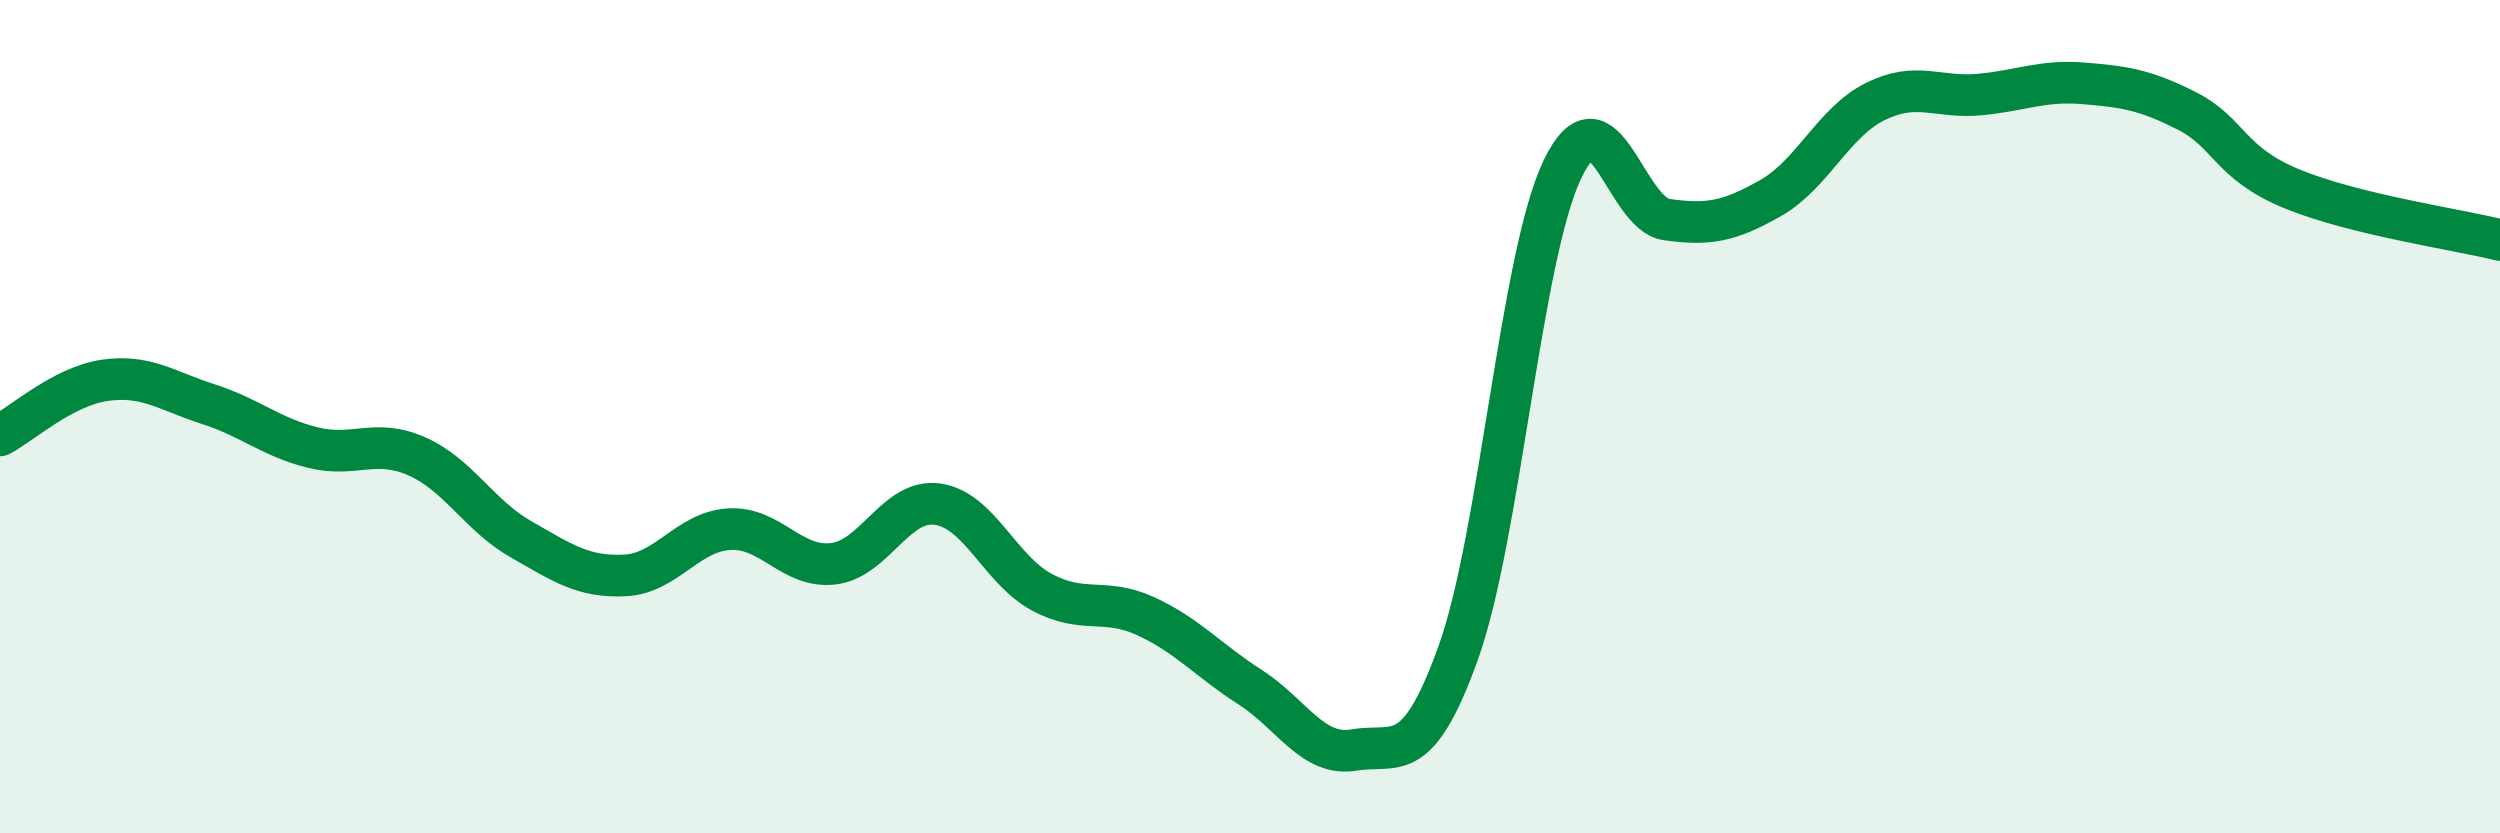
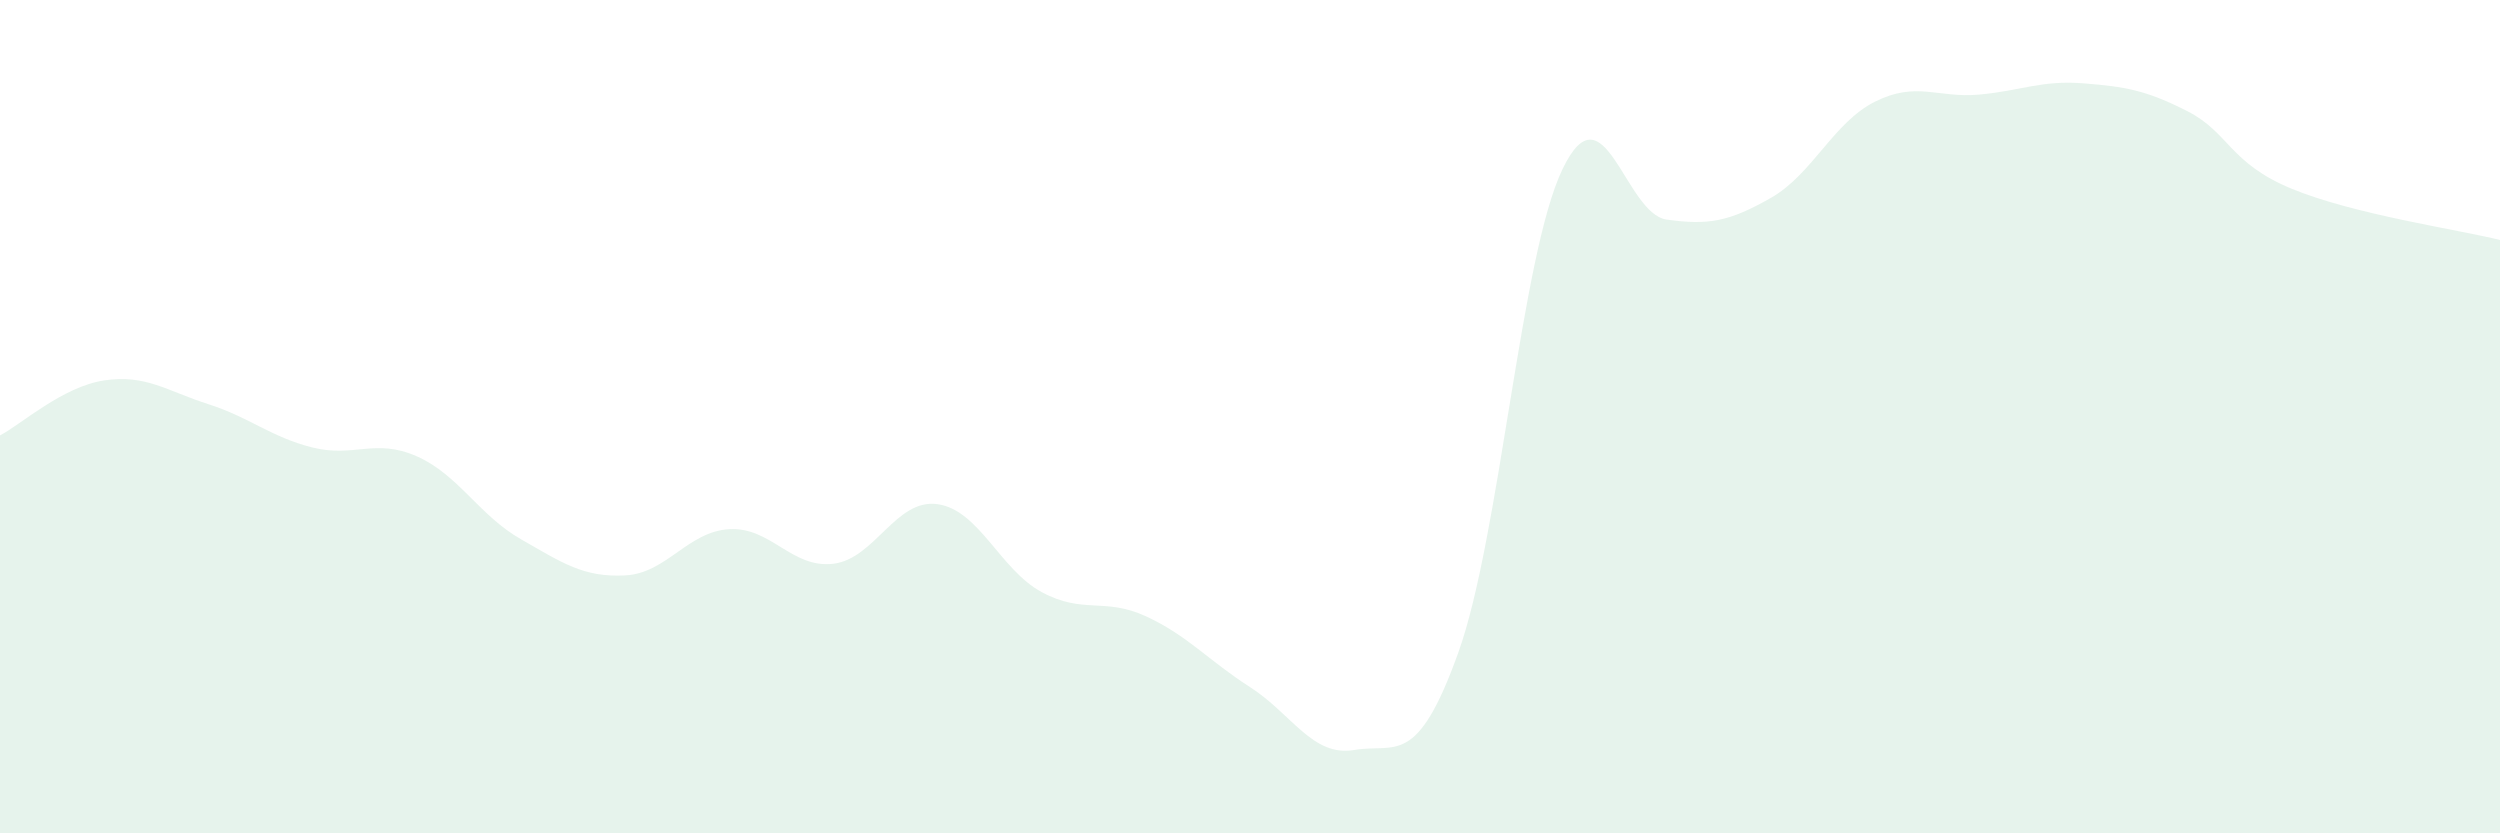
<svg xmlns="http://www.w3.org/2000/svg" width="60" height="20" viewBox="0 0 60 20">
  <path d="M 0,10.45 C 0.5,10.19 1.5,9.28 2.5,9.13 C 3.5,8.98 4,9.38 5,9.7 C 6,10.02 6.5,10.49 7.5,10.74 C 8.5,10.99 9,10.51 10,10.95 C 11,11.39 11.5,12.37 12.5,12.94 C 13.5,13.51 14,13.86 15,13.81 C 16,13.76 16.5,12.76 17.5,12.7 C 18.5,12.64 19,13.65 20,13.53 C 21,13.41 21.5,11.96 22.5,12.1 C 23.5,12.24 24,13.67 25,14.21 C 26,14.75 26.5,14.33 27.5,14.79 C 28.5,15.25 29,15.85 30,16.49 C 31,17.13 31.5,18.17 32.5,18 C 33.5,17.83 34,18.45 35,15.66 C 36,12.87 36.5,6.14 37.5,4.06 C 38.5,1.98 39,5.13 40,5.27 C 41,5.41 41.5,5.32 42.5,4.75 C 43.5,4.18 44,2.94 45,2.44 C 46,1.94 46.5,2.36 47.5,2.27 C 48.5,2.18 49,1.92 50,2 C 51,2.08 51.5,2.16 52.5,2.67 C 53.5,3.18 53.5,3.91 55,4.53 C 56.5,5.15 59,5.51 60,5.76L60 20L0 20Z" fill="#008740" opacity="0.1" stroke-linecap="round" stroke-linejoin="round" />
-   <path d="M 0,10.45 C 0.5,10.19 1.5,9.28 2.5,9.13 C 3.5,8.98 4,9.38 5,9.7 C 6,10.02 6.5,10.49 7.5,10.74 C 8.5,10.99 9,10.51 10,10.95 C 11,11.39 11.5,12.37 12.5,12.94 C 13.5,13.51 14,13.86 15,13.81 C 16,13.76 16.5,12.76 17.5,12.7 C 18.5,12.64 19,13.65 20,13.53 C 21,13.41 21.5,11.96 22.5,12.1 C 23.5,12.24 24,13.67 25,14.21 C 26,14.75 26.5,14.33 27.5,14.79 C 28.5,15.25 29,15.85 30,16.49 C 31,17.13 31.5,18.17 32.5,18 C 33.5,17.83 34,18.45 35,15.66 C 36,12.87 36.5,6.14 37.5,4.06 C 38.5,1.98 39,5.13 40,5.27 C 41,5.41 41.5,5.32 42.5,4.75 C 43.5,4.18 44,2.94 45,2.44 C 46,1.94 46.5,2.36 47.5,2.27 C 48.5,2.18 49,1.92 50,2 C 51,2.08 51.5,2.16 52.5,2.67 C 53.5,3.18 53.5,3.91 55,4.53 C 56.5,5.15 59,5.51 60,5.76" stroke="#008740" stroke-width="1" fill="none" stroke-linecap="round" stroke-linejoin="round" />
</svg>